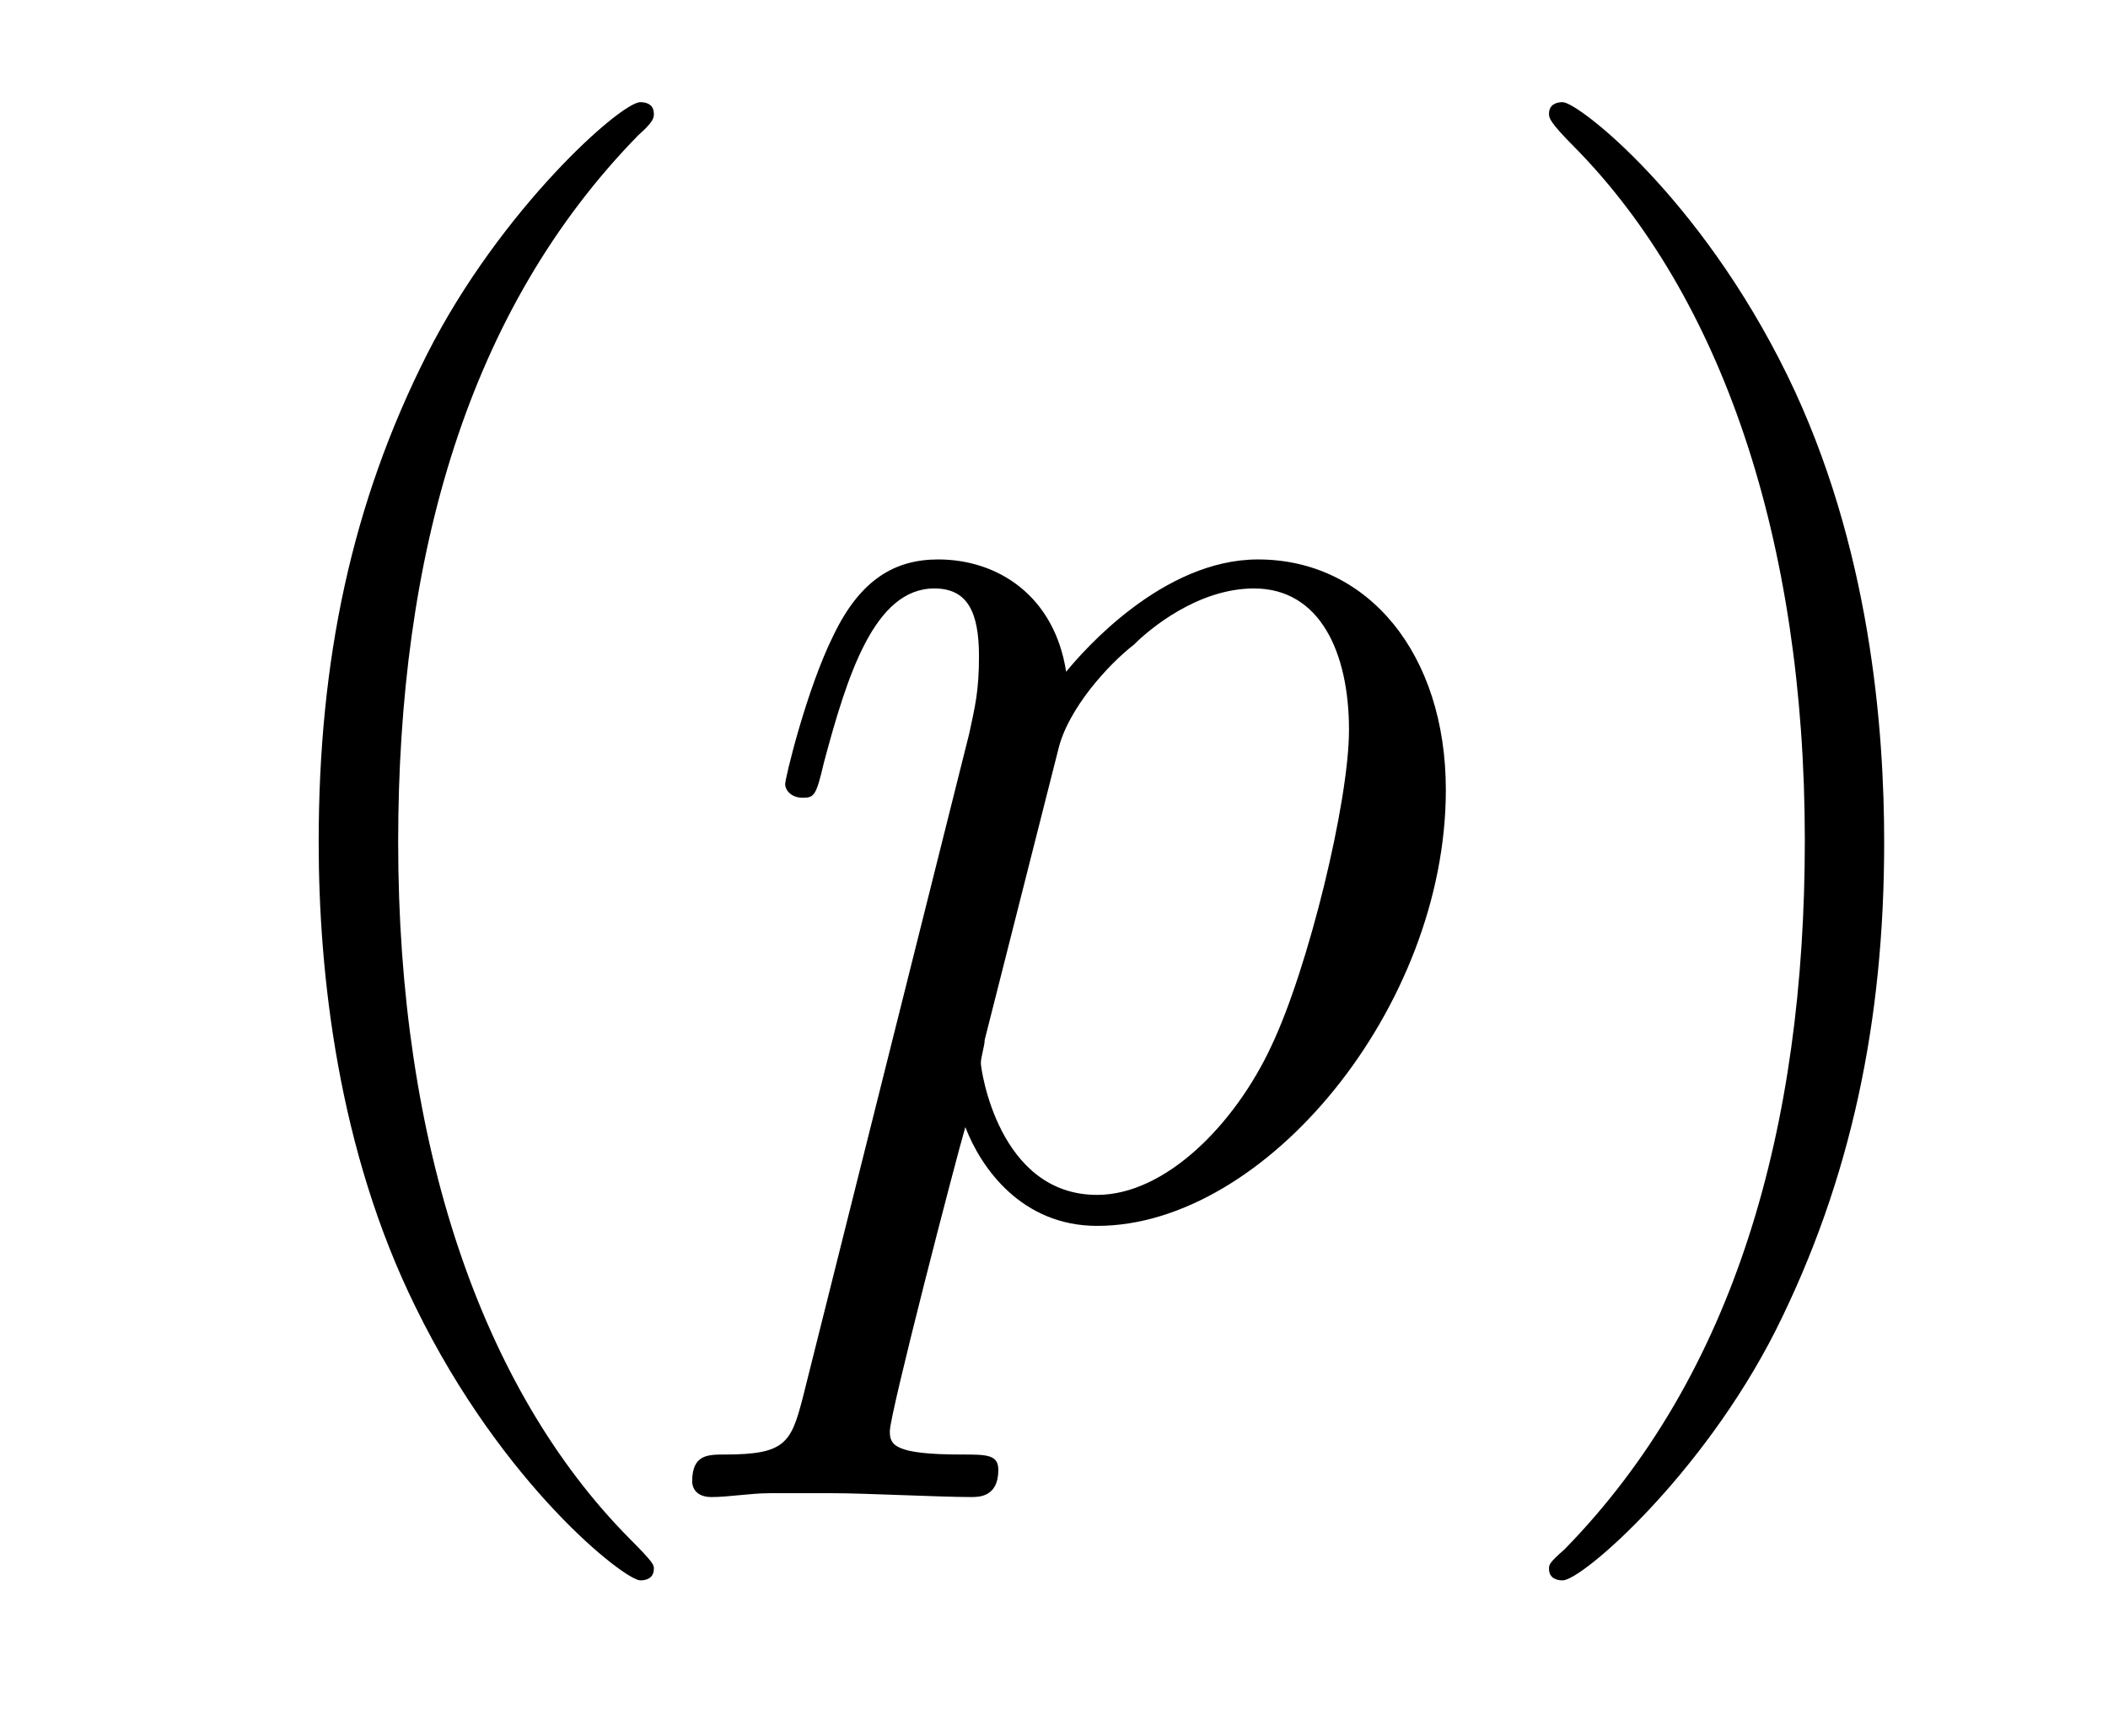
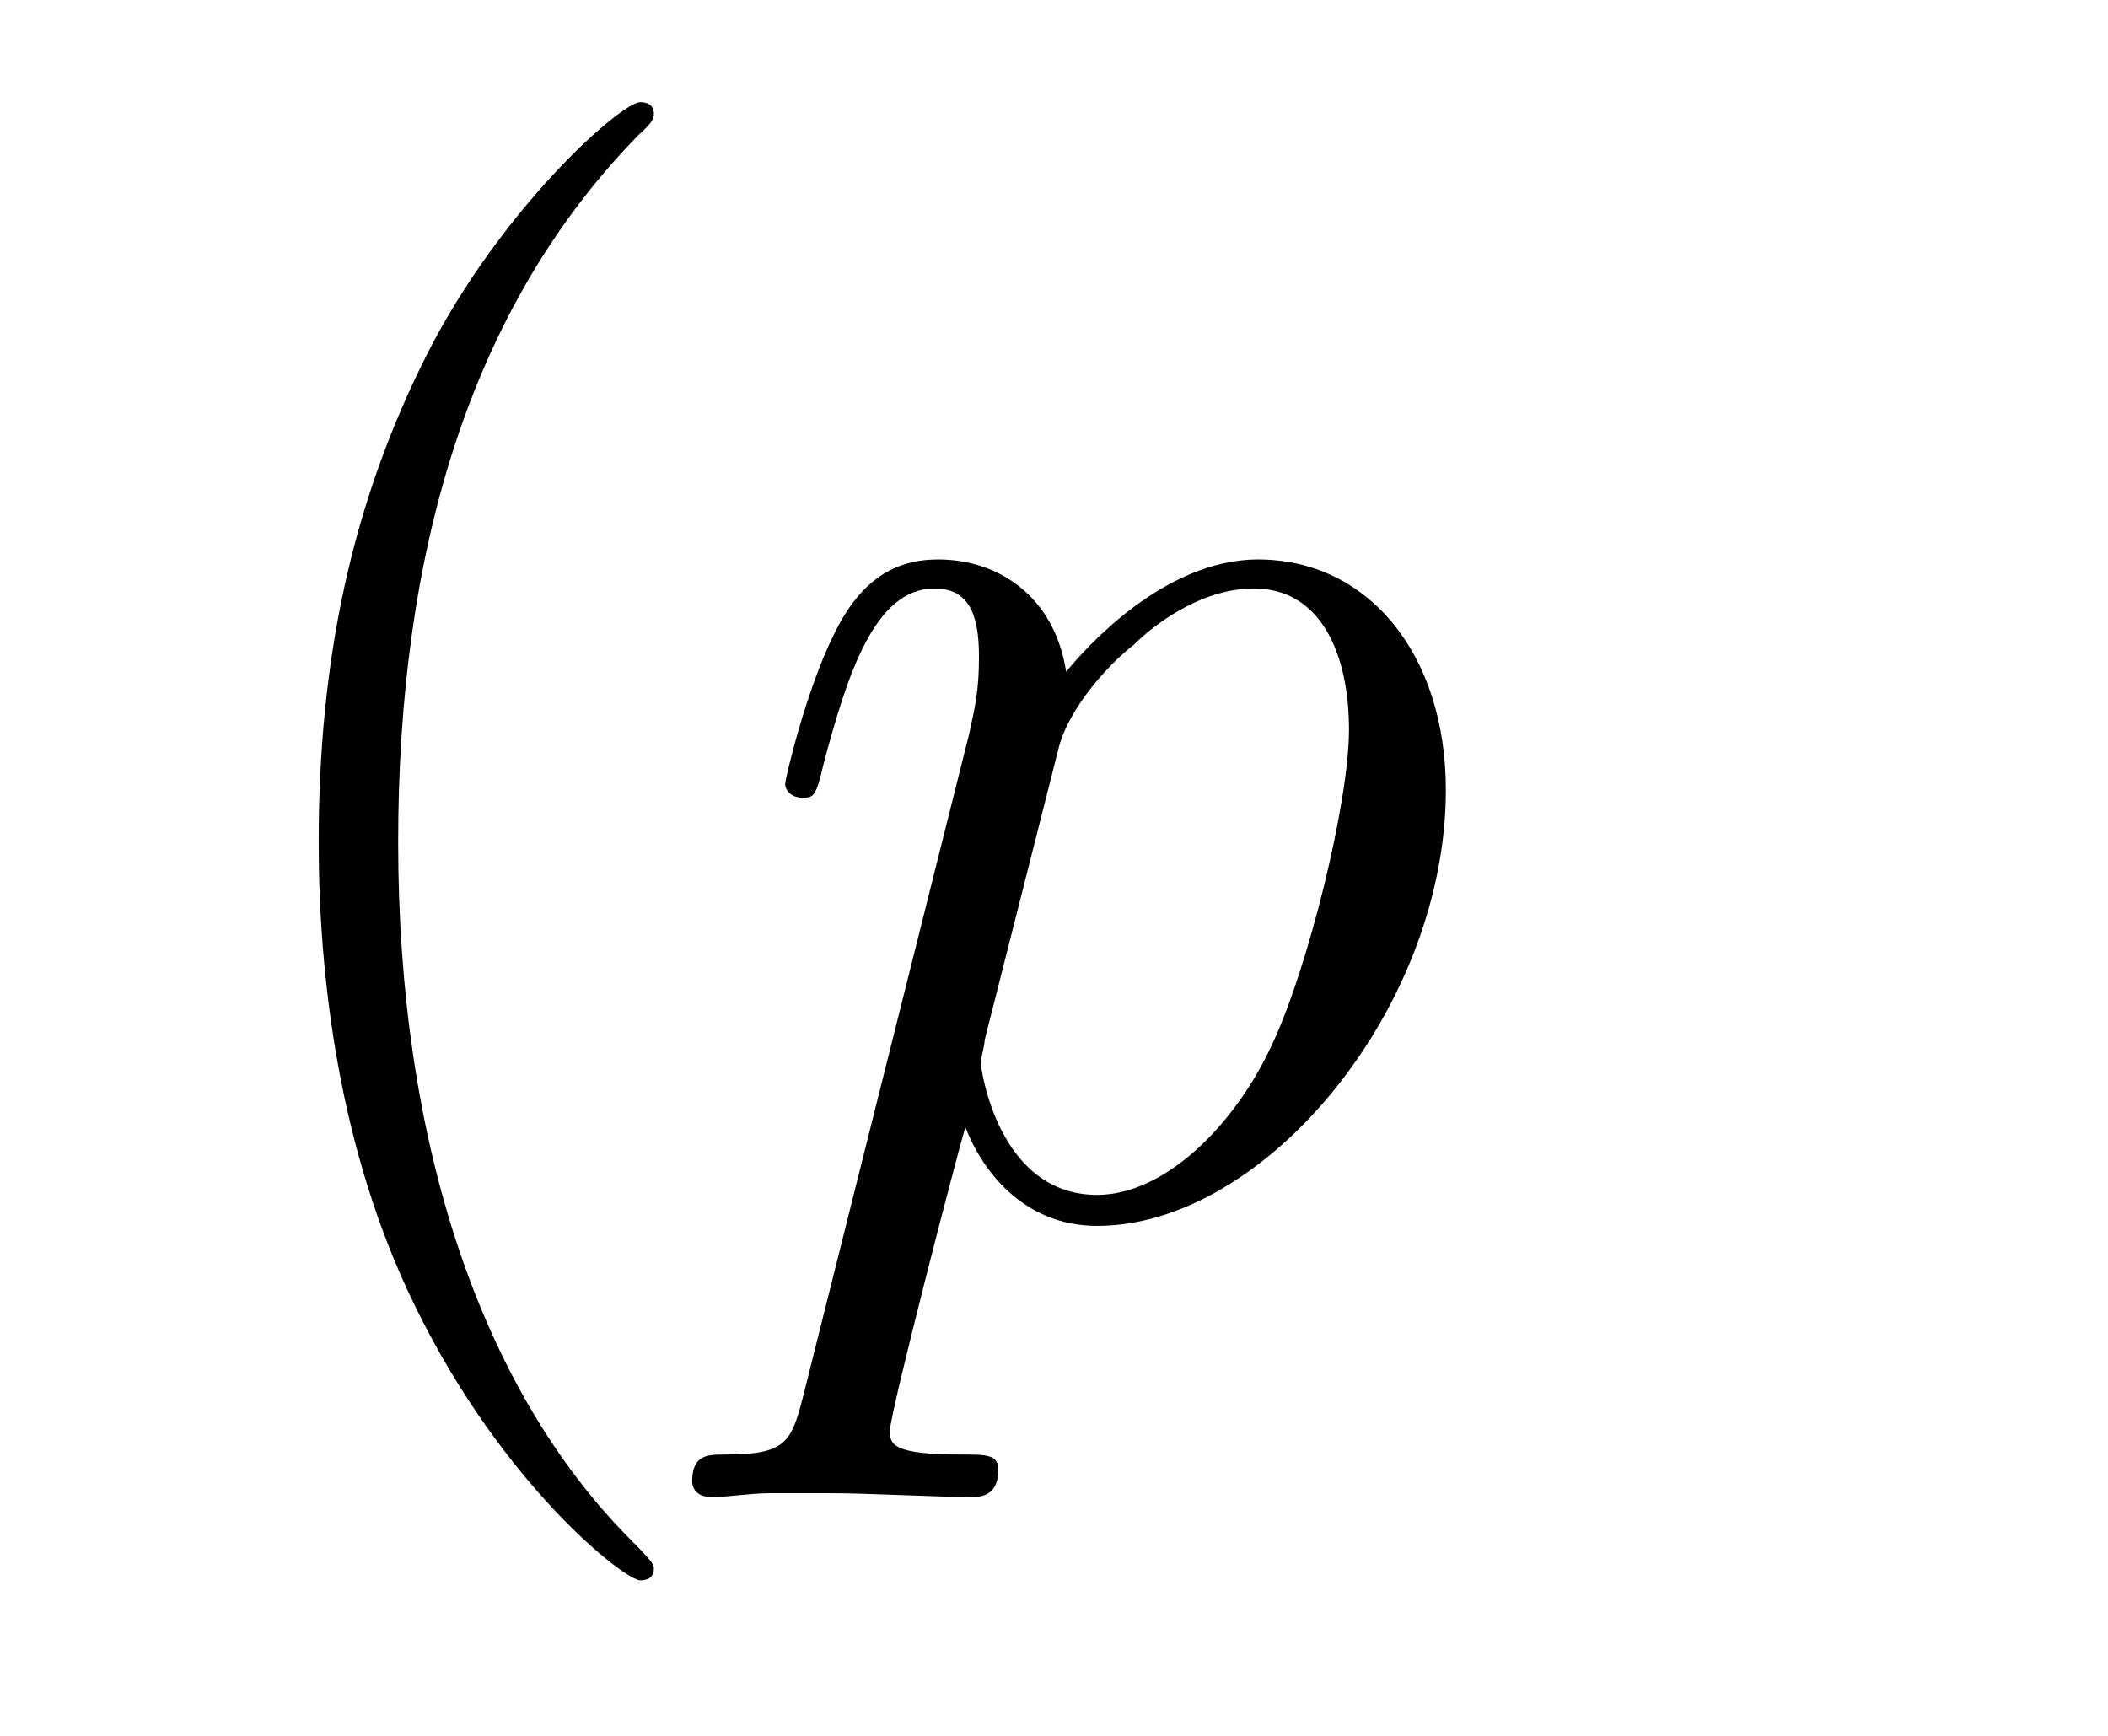
<svg xmlns="http://www.w3.org/2000/svg" height="14pt" version="1.1" viewBox="0 -14 17 14" width="17pt">
  <g id="page1">
    <g transform="matrix(1 0 0 1 -127 650)">
      <path d="M132.273 -651.348C132.273 -651.379 132.273 -651.395 132.07 -651.598C130.883 -652.801 130.211 -654.77 130.211 -657.207C130.211 -659.52 130.773 -661.504 132.148 -662.91C132.273 -663.02 132.273 -663.051 132.273 -663.082C132.273 -663.16 132.211 -663.176 132.164 -663.176C132.008 -663.176 131.039 -662.316 130.445 -661.145C129.836 -659.941 129.57 -658.676 129.57 -657.207C129.57 -656.145 129.727 -654.723 130.352 -653.457C131.055 -652.02 132.039 -651.254 132.164 -651.254C132.211 -651.254 132.273 -651.27 132.273 -651.348ZM132.957 -654.238" fill-rule="evenodd" />
      <path d="M133.473 -652.723C133.379 -652.363 133.332 -652.269 132.848 -652.269C132.707 -652.269 132.582 -652.269 132.582 -652.051C132.582 -652.02 132.598 -651.926 132.738 -651.926C132.879 -651.926 133.051 -651.957 133.207 -651.957H133.723C133.973 -651.957 134.582 -651.926 134.832 -651.926C134.895 -651.926 135.051 -651.926 135.051 -652.145C135.051 -652.269 134.957 -652.269 134.754 -652.269C134.207 -652.269 134.176 -652.348 134.176 -652.457C134.176 -652.598 134.707 -654.645 134.785 -654.91C134.91 -654.582 135.238 -654.113 135.848 -654.113C137.207 -654.113 138.66 -655.879 138.66 -657.629C138.66 -658.723 138.035 -659.488 137.145 -659.488C136.379 -659.488 135.738 -658.754 135.598 -658.582C135.504 -659.191 135.051 -659.488 134.566 -659.488C134.223 -659.488 133.941 -659.332 133.723 -658.879C133.504 -658.441 133.332 -657.723 133.332 -657.676C133.332 -657.629 133.379 -657.566 133.473 -657.566C133.566 -657.566 133.582 -657.582 133.644 -657.848C133.832 -658.551 134.051 -659.254 134.535 -659.254C134.801 -659.254 134.895 -659.066 134.895 -658.707C134.895 -658.426 134.863 -658.301 134.816 -658.082L133.473 -652.723ZM135.535 -657.957C135.613 -658.285 135.941 -658.644 136.145 -658.801C136.269 -658.926 136.66 -659.254 137.113 -659.254C137.645 -659.254 137.879 -658.738 137.879 -658.113C137.879 -657.535 137.551 -656.191 137.254 -655.566C136.957 -654.926 136.395 -654.363 135.848 -654.363C135.051 -654.363 134.91 -655.379 134.91 -655.426C134.91 -655.473 134.941 -655.566 134.941 -655.613L135.535 -657.957ZM138.836 -654.238" fill-rule="evenodd" />
-       <path d="M142.195 -657.207C142.195 -658.113 142.086 -659.598 141.414 -660.973C140.711 -662.41 139.727 -663.176 139.602 -663.176C139.555 -663.176 139.492 -663.16 139.492 -663.082C139.492 -663.051 139.492 -663.02 139.695 -662.816C140.883 -661.613 141.555 -659.645 141.555 -657.223C141.555 -654.91 140.992 -652.91 139.617 -651.504C139.492 -651.395 139.492 -651.379 139.492 -651.348C139.492 -651.27 139.555 -651.254 139.602 -651.254C139.758 -651.254 140.727 -652.098 141.32 -653.27C141.93 -654.488 142.195 -655.77 142.195 -657.207ZM143.394 -654.238" fill-rule="evenodd" />
    </g>
  </g>
</svg>